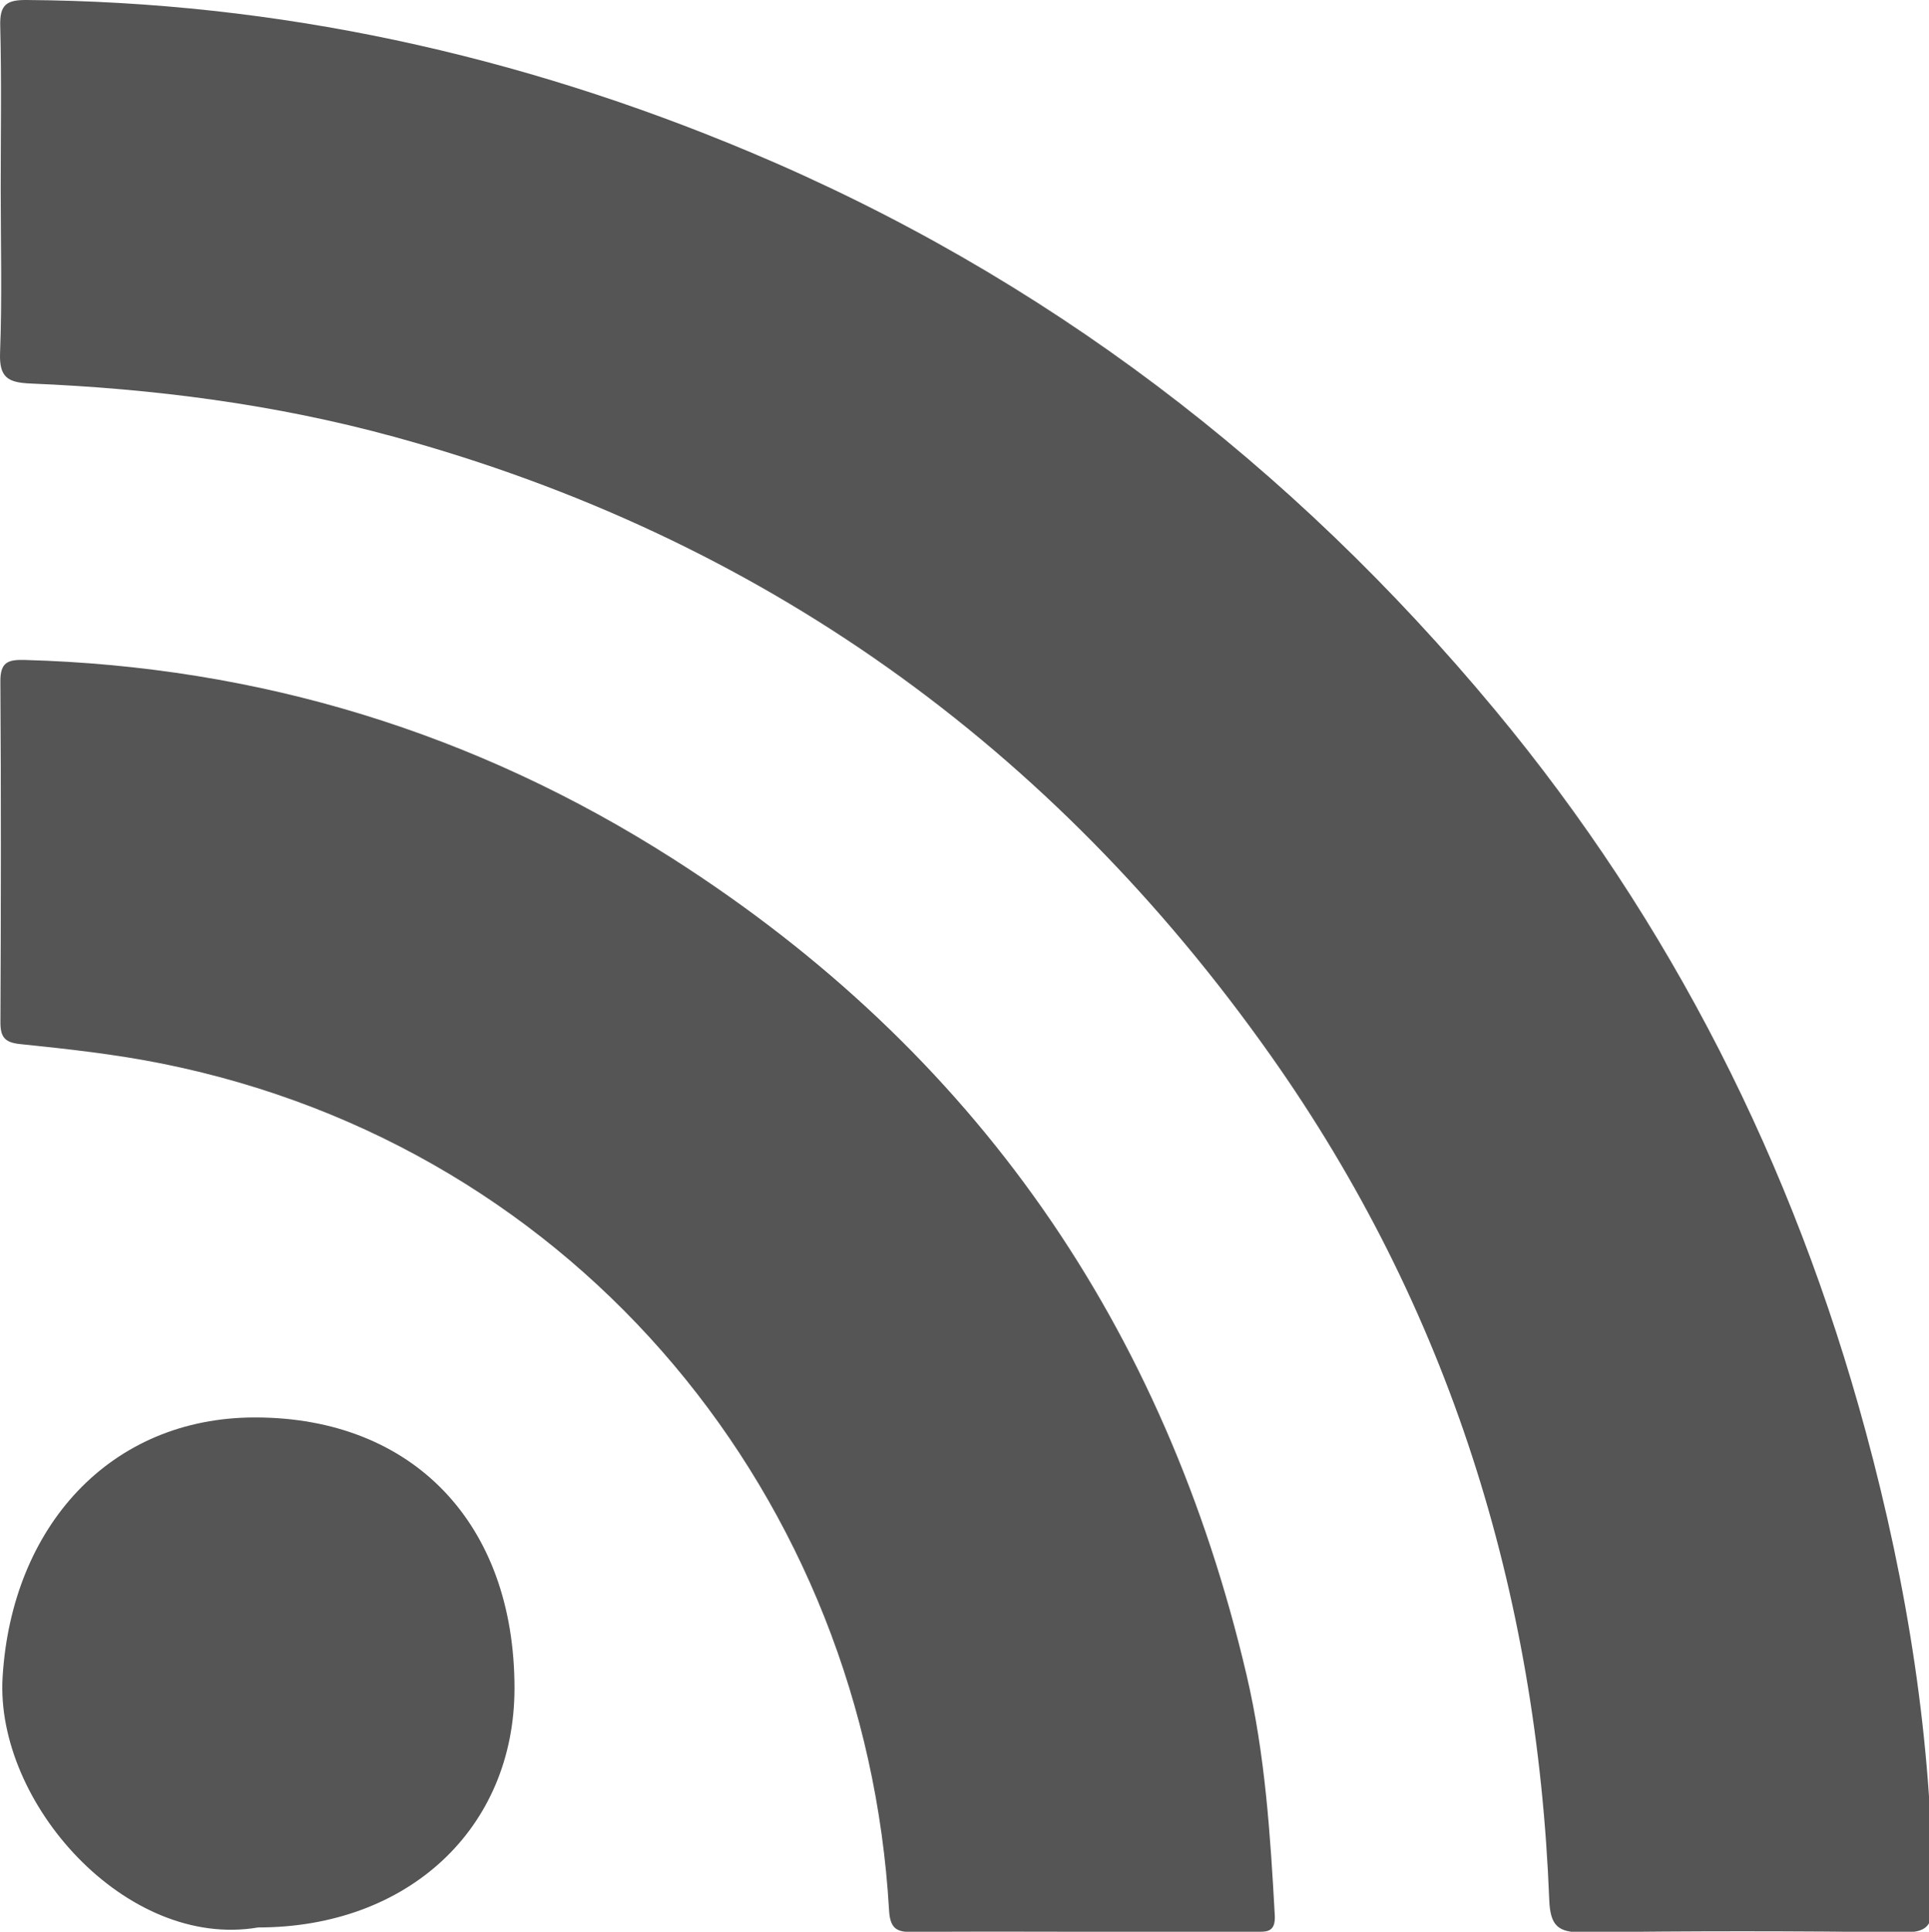
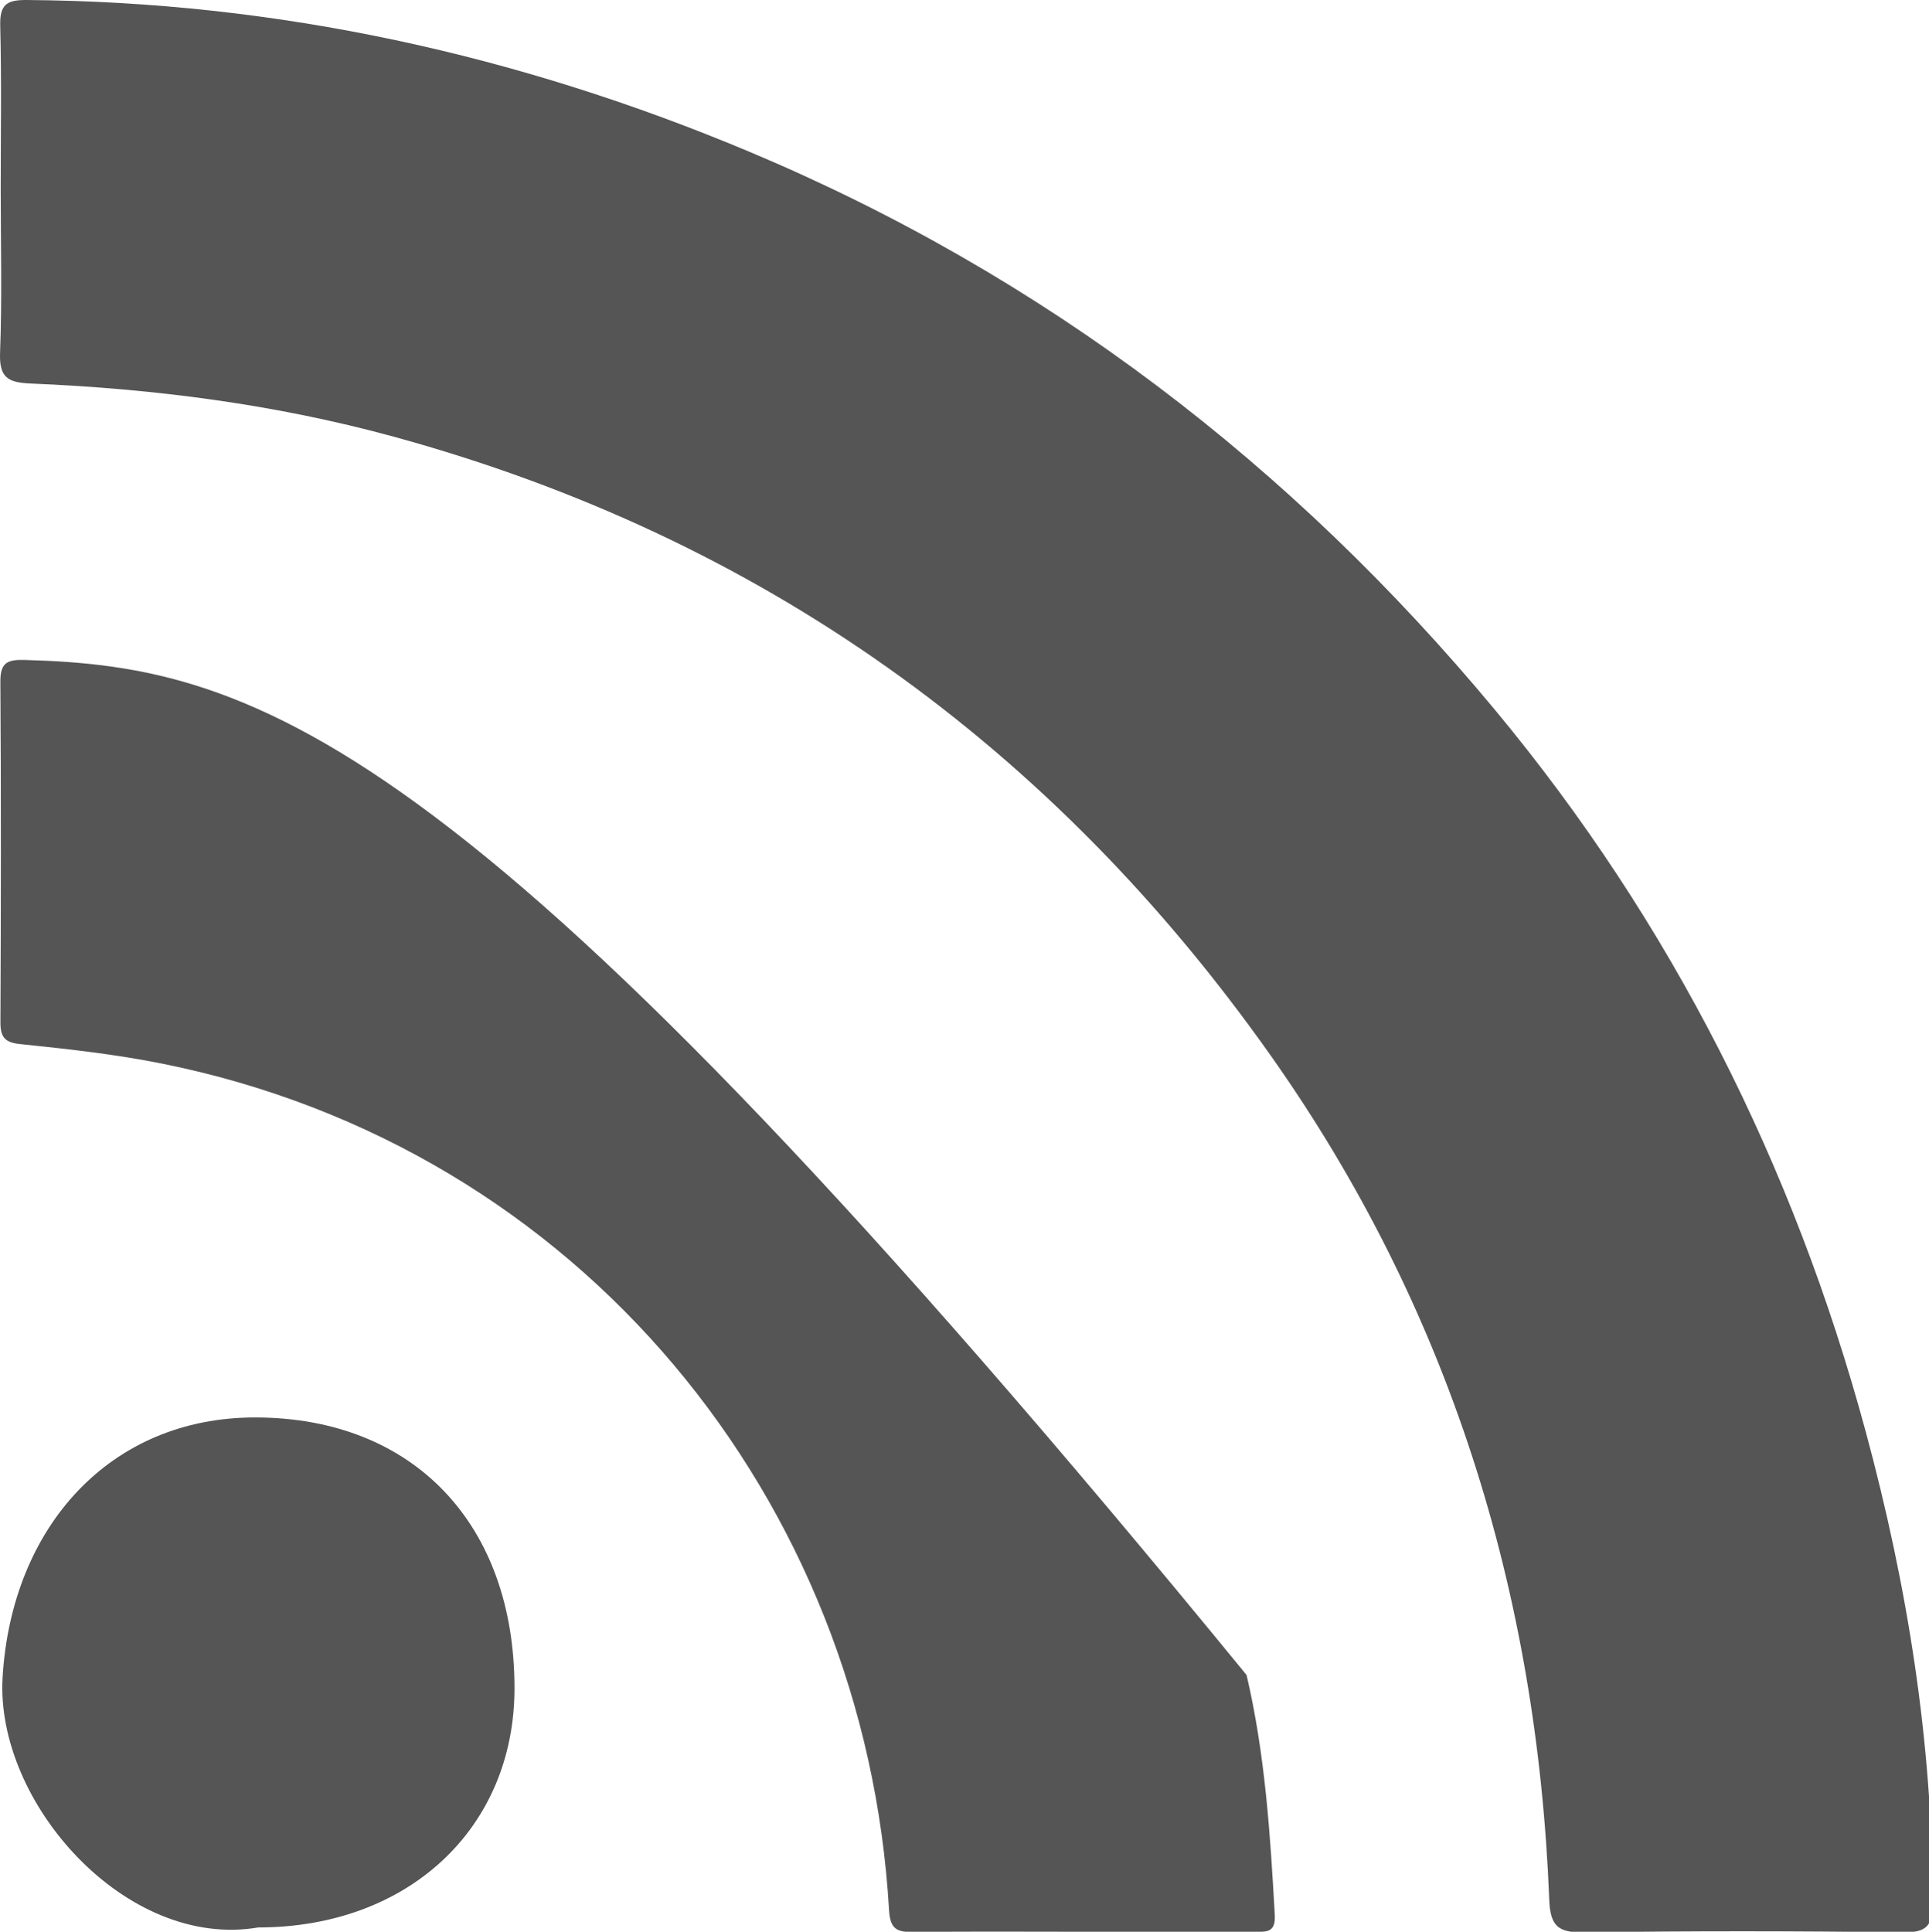
<svg xmlns="http://www.w3.org/2000/svg" xmlns:ns1="http://sodipodi.sourceforge.net/DTD/sodipodi-0.dtd" xmlns:ns2="http://www.inkscape.org/namespaces/inkscape" version="1.1" id="Layer_1" x="0px" y="0px" width="353.694px" height="354.215px" viewBox="0 0 353.694 354.215" enable-background="new 0 0 353.694 354.215" xml:space="preserve" ns1:docname="blog.svg" ns2:version="1.0.2 (e86c8708, 2021-01-15)">
  <defs id="defs932" />
  <ns1:namedview pagecolor="#ffffff" bordercolor="#666666" borderopacity="1" objecttolerance="10" gridtolerance="10" guidetolerance="10" ns2:pageopacity="0" ns2:pageshadow="2" ns2:window-width="1420" ns2:window-height="878" id="namedview930" showgrid="false" ns2:zoom="2.8457293" ns2:cx="176.847" ns2:cy="177.1075" ns2:window-x="0" ns2:window-y="23" ns2:window-maximized="0" ns2:current-layer="Layer_1" />
-   <path fill="#454545" d="M0.13,34.708c0,9.996,0.263,20.002-0.118,29.984c-0.174,4.571,1.461,5.462,5.634,5.635  c22.509,0.939,44.759,3.786,66.559,9.752c67.289,18.414,120.695,56.748,160.762,113.436c32.694,46.258,48.888,98.354,51.095,154.828  c0.188,4.791,1.586,6.052,6.31,5.986c19.489-0.271,38.987-0.259,58.479-0.004c4.454,0.059,5.529-1.181,5.523-5.563  c-0.038-29.349-4.648-58.028-12.283-86.259c-13.235-48.938-35.644-93.403-67.989-132.345  c-37.29-44.895-82.629-79.625-136.709-102.337C95.011,10.024,50.909,0.317,4.828,0C1.119-0.026-0.055,0.938,0.042,4.721  C0.298,14.711,0.129,24.712,0.13,34.708 M198.513,354.215c10.5,0,20.999,0.003,31.499-0.002c2.031-0.001,3.907,0.283,3.727-3.01  c-0.813-14.803-1.778-29.585-5.173-44.068c-14.995-63.985-49.73-114.248-105.195-149.676C87.226,134.372,47.521,122.2,4.532,121.012  c-3.094-0.085-4.487,0.419-4.464,3.943c0.136,20.83,0.108,41.662,0.01,62.494c-0.013,2.74,0.83,3.712,3.596,3.996  c8.766,0.902,17.529,1.866,26.19,3.613c76.652,15.46,128.804,80.085,133.15,155.214c0.204,3.544,1.529,4.028,4.5,3.992  C177.846,354.137,188.18,354.215,198.513,354.215 M47.334,353.426c27.508,0.001,46.979-18.156,47.001-43.829  c0.025-30.195-18.581-49.656-47.509-49.688c-26.65-0.029-44.696,20.06-46.35,47.632C-0.9,330.515,23.115,357.56,47.334,353.426" id="path927" style="fill:#555555;fill-opacity:1" />
+   <path fill="#454545" d="M0.13,34.708c0,9.996,0.263,20.002-0.118,29.984c-0.174,4.571,1.461,5.462,5.634,5.635  c22.509,0.939,44.759,3.786,66.559,9.752c67.289,18.414,120.695,56.748,160.762,113.436c32.694,46.258,48.888,98.354,51.095,154.828  c0.188,4.791,1.586,6.052,6.31,5.986c19.489-0.271,38.987-0.259,58.479-0.004c4.454,0.059,5.529-1.181,5.523-5.563  c-0.038-29.349-4.648-58.028-12.283-86.259c-13.235-48.938-35.644-93.403-67.989-132.345  c-37.29-44.895-82.629-79.625-136.709-102.337C95.011,10.024,50.909,0.317,4.828,0C1.119-0.026-0.055,0.938,0.042,4.721  C0.298,14.711,0.129,24.712,0.13,34.708 M198.513,354.215c10.5,0,20.999,0.003,31.499-0.002c2.031-0.001,3.907,0.283,3.727-3.01  c-0.813-14.803-1.778-29.585-5.173-44.068C87.226,134.372,47.521,122.2,4.532,121.012  c-3.094-0.085-4.487,0.419-4.464,3.943c0.136,20.83,0.108,41.662,0.01,62.494c-0.013,2.74,0.83,3.712,3.596,3.996  c8.766,0.902,17.529,1.866,26.19,3.613c76.652,15.46,128.804,80.085,133.15,155.214c0.204,3.544,1.529,4.028,4.5,3.992  C177.846,354.137,188.18,354.215,198.513,354.215 M47.334,353.426c27.508,0.001,46.979-18.156,47.001-43.829  c0.025-30.195-18.581-49.656-47.509-49.688c-26.65-0.029-44.696,20.06-46.35,47.632C-0.9,330.515,23.115,357.56,47.334,353.426" id="path927" style="fill:#555555;fill-opacity:1" />
</svg>